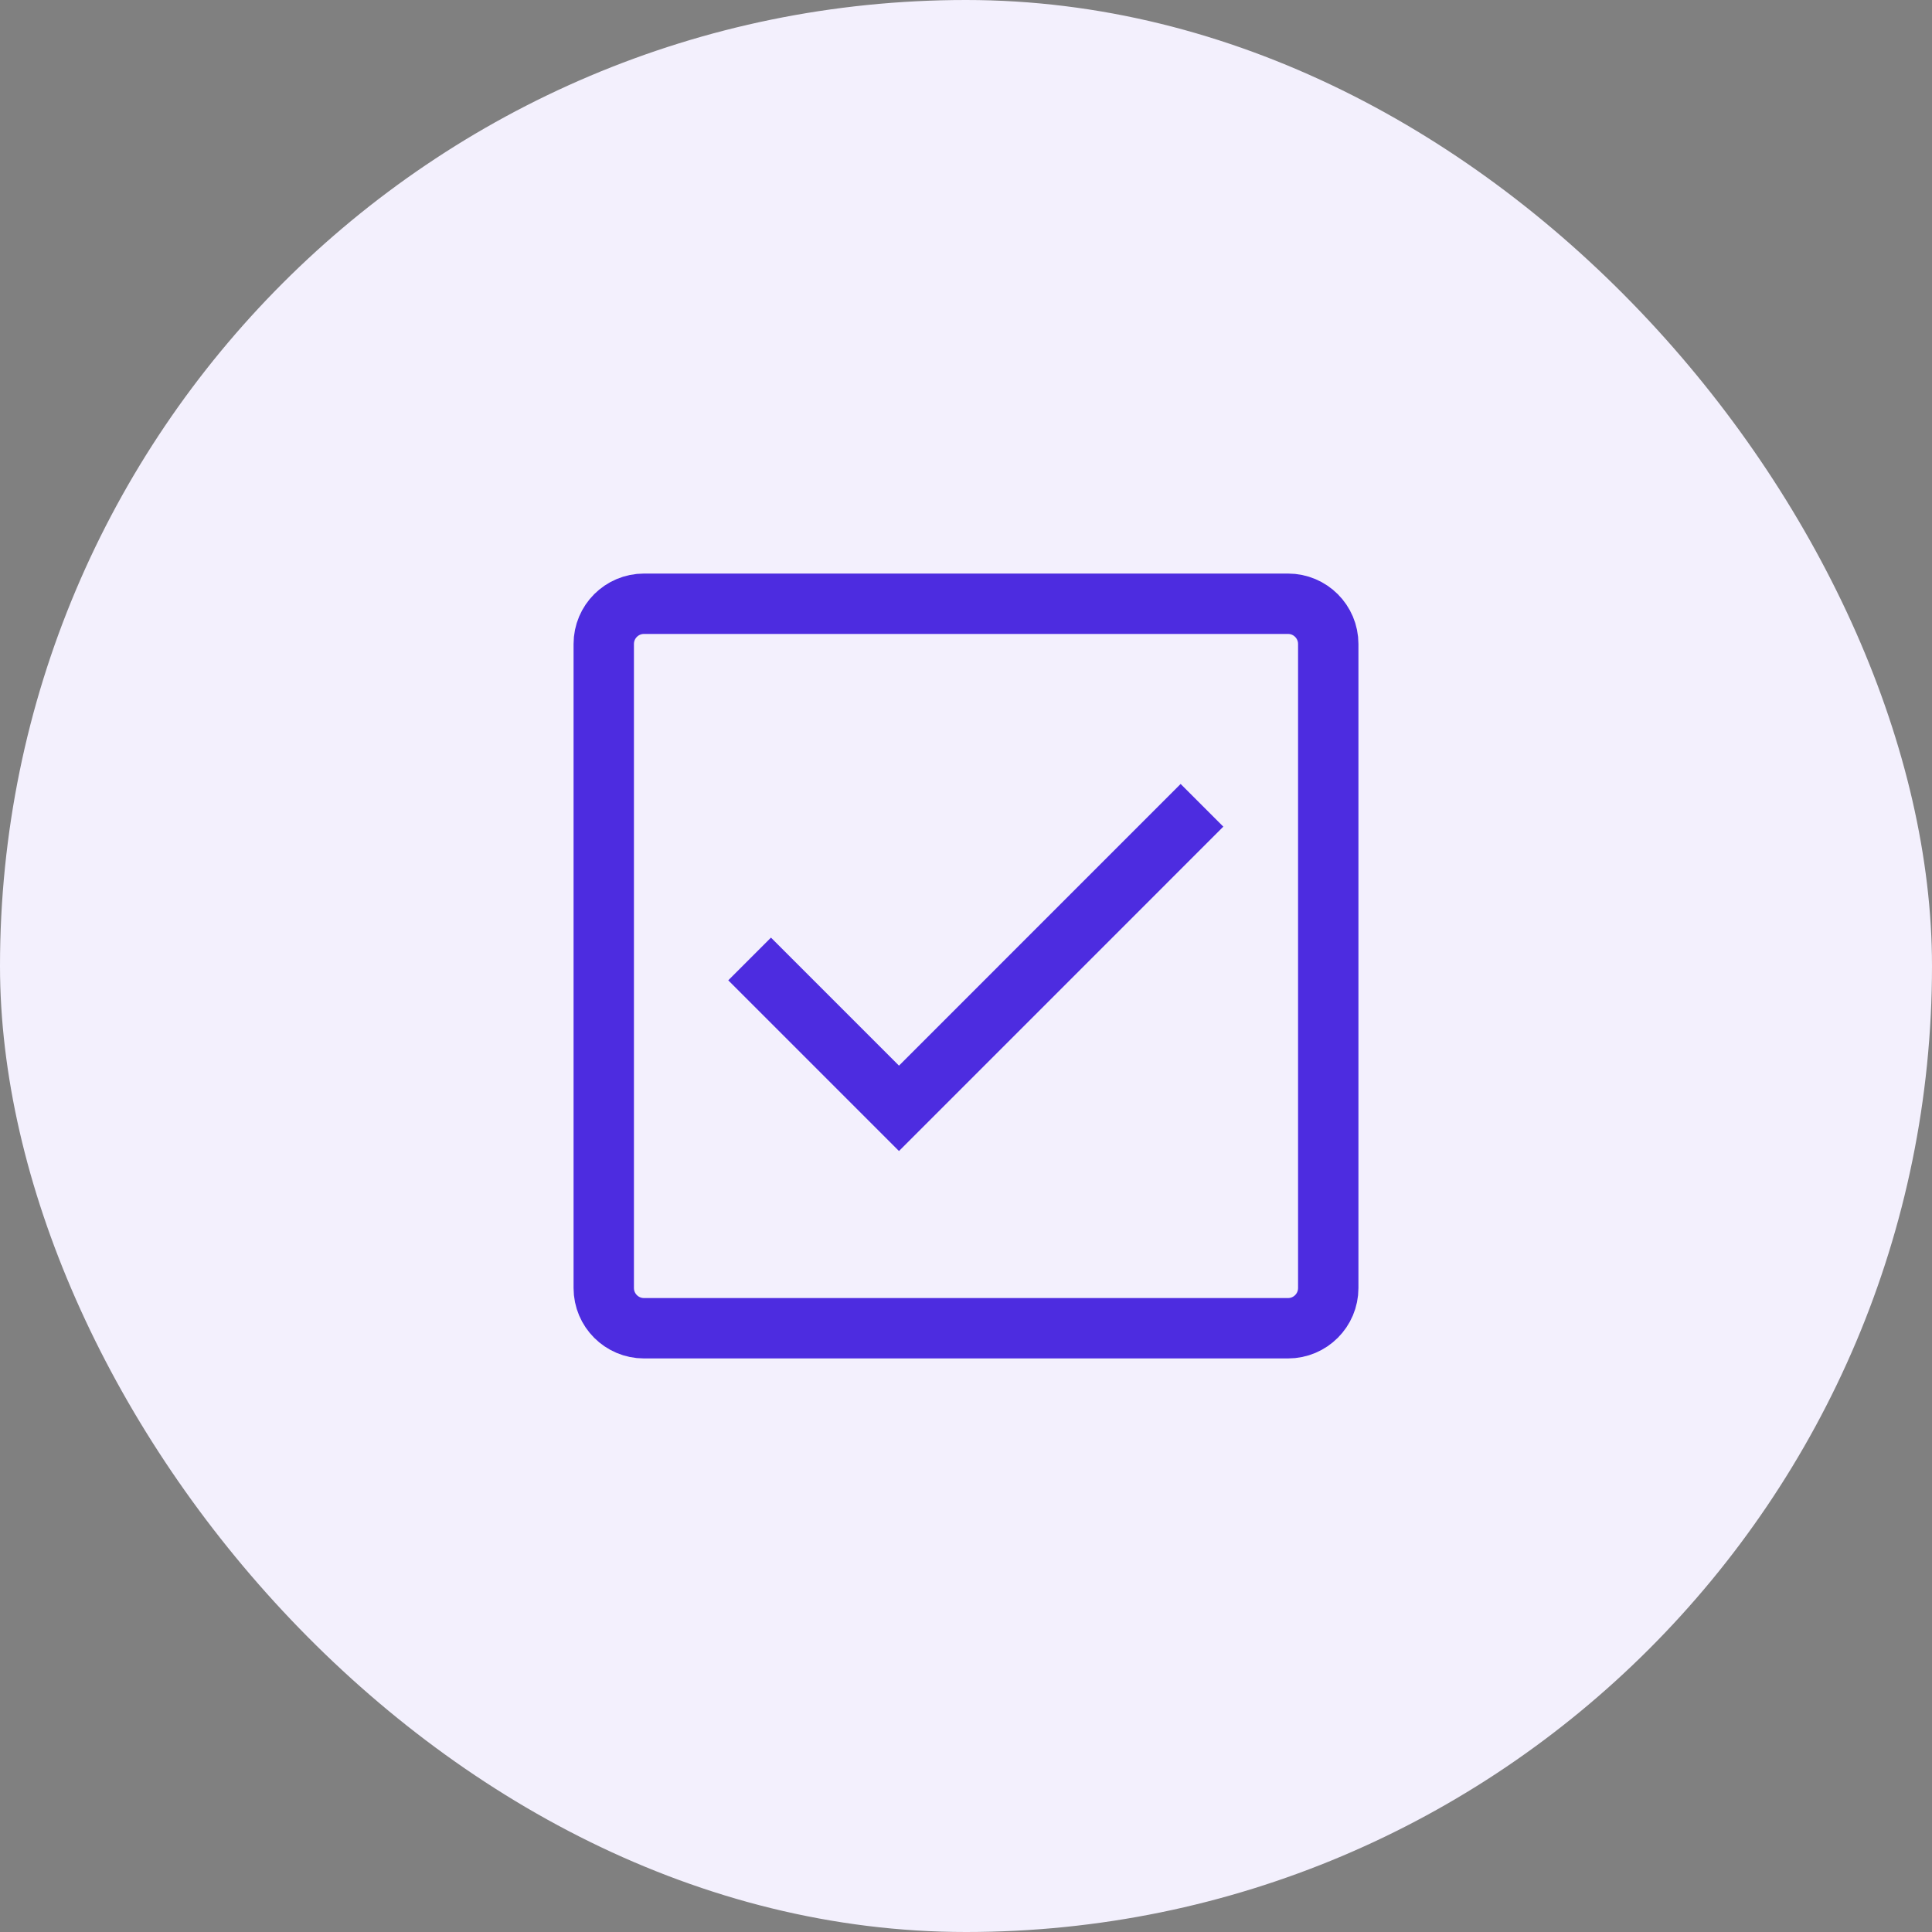
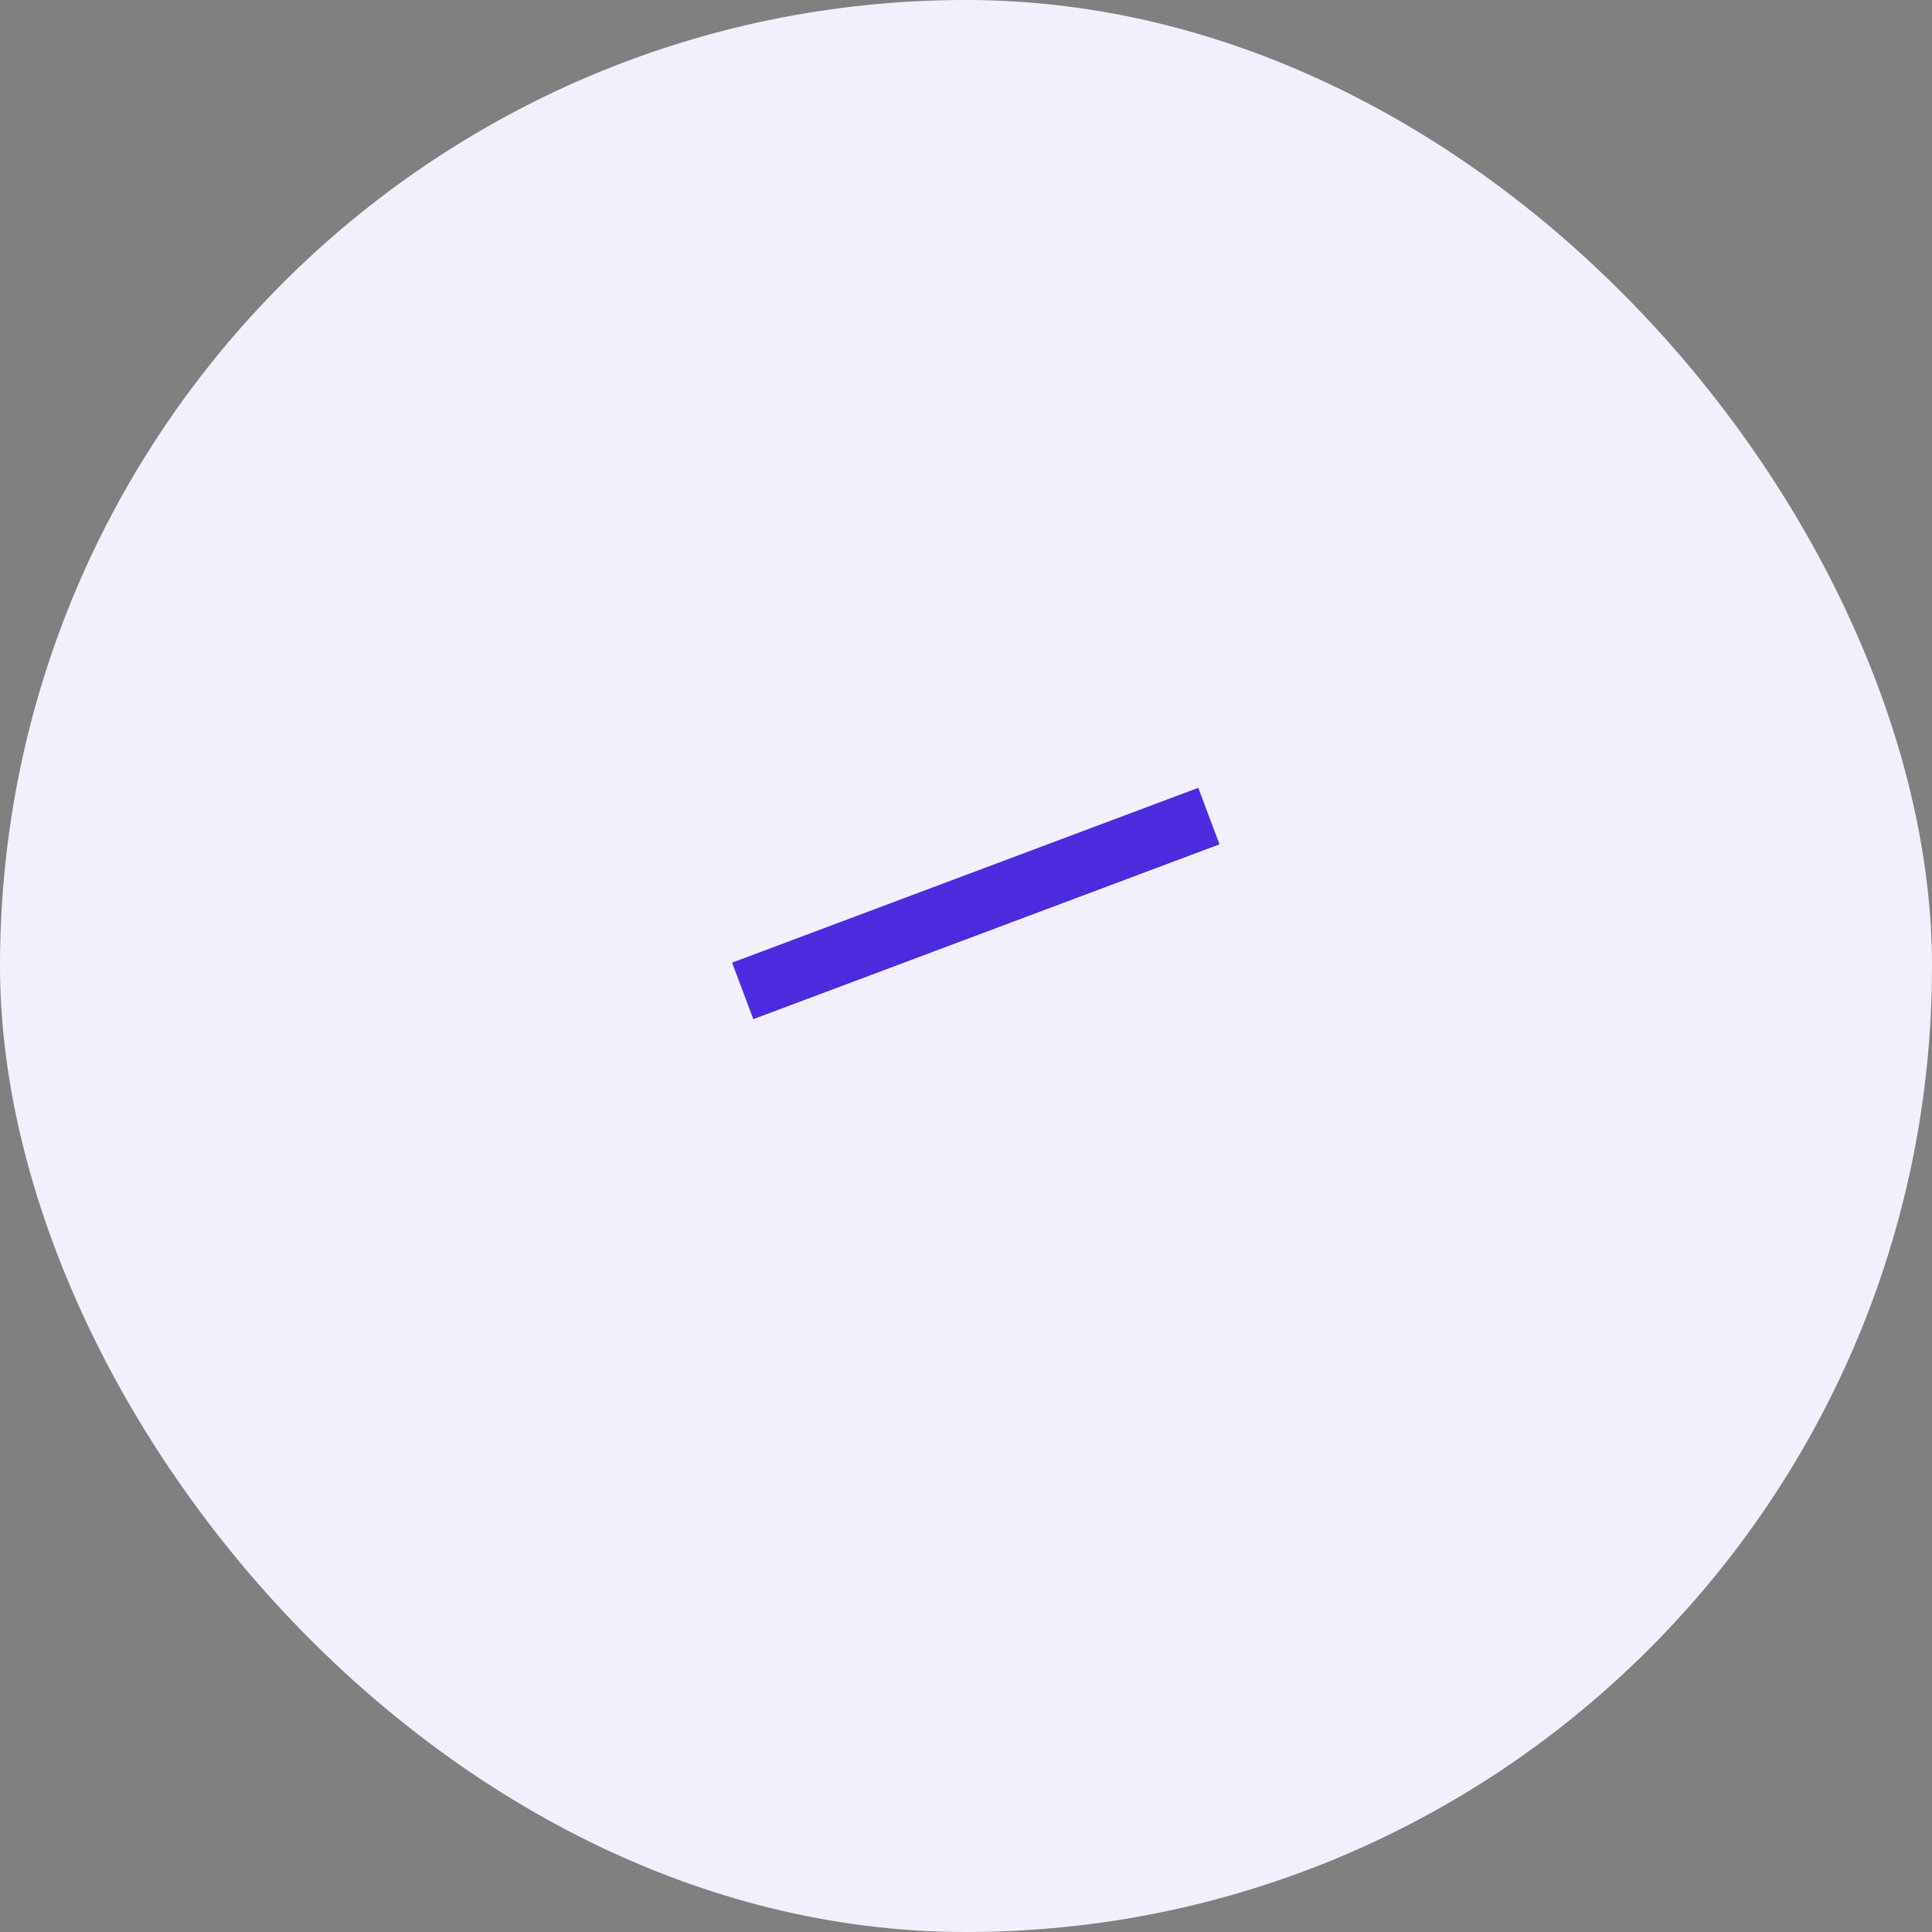
<svg xmlns="http://www.w3.org/2000/svg" width="64" height="64" viewBox="0 0 64 64" fill="none">
  <rect x="0" y="0" width="64" height="64" fill="#808080" stroke="none" />
  <rect width="64" height="64" rx="32" fill="#F3F0FD" />
-   <path d="M44 42.667V21.333C44 20.597 43.403 20 42.667 20H21.333C20.597 20 20 20.597 20 21.333V42.667C20 43.403 20.597 44 21.333 44H42.667C43.403 44 44 43.403 44 42.667Z" stroke="#4D2CE0" stroke-width="2" stroke-linecap="square" />
-   <path d="M25.539 32.474L29.78 36.715L39.11 27.384" stroke="#4D2CE0" stroke-width="2" stroke-linecap="square" />
+   <path d="M25.539 32.474L39.11 27.384" stroke="#4D2CE0" stroke-width="2" stroke-linecap="square" />
</svg>